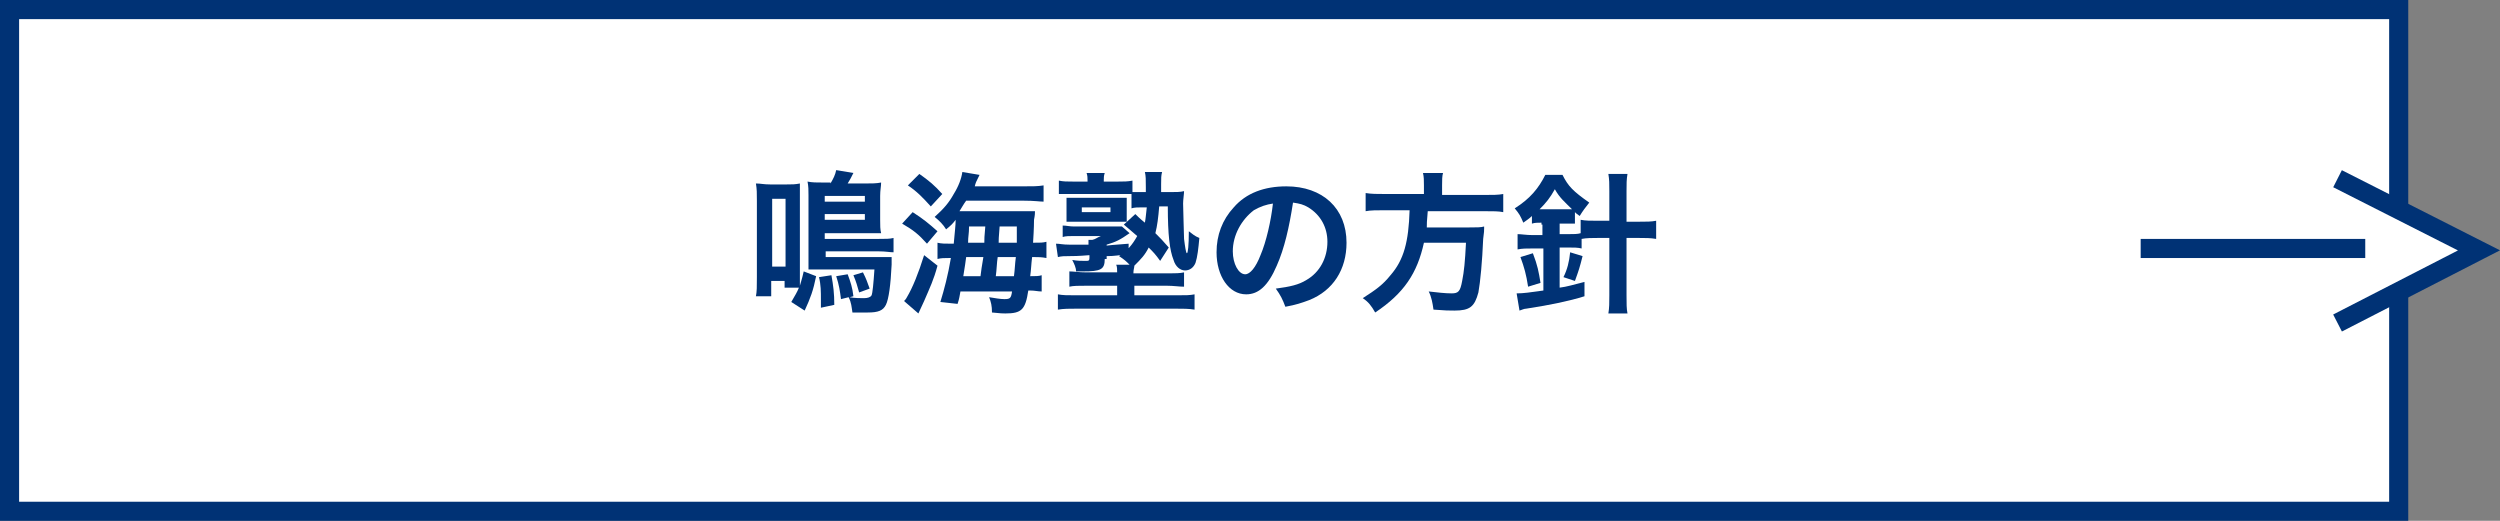
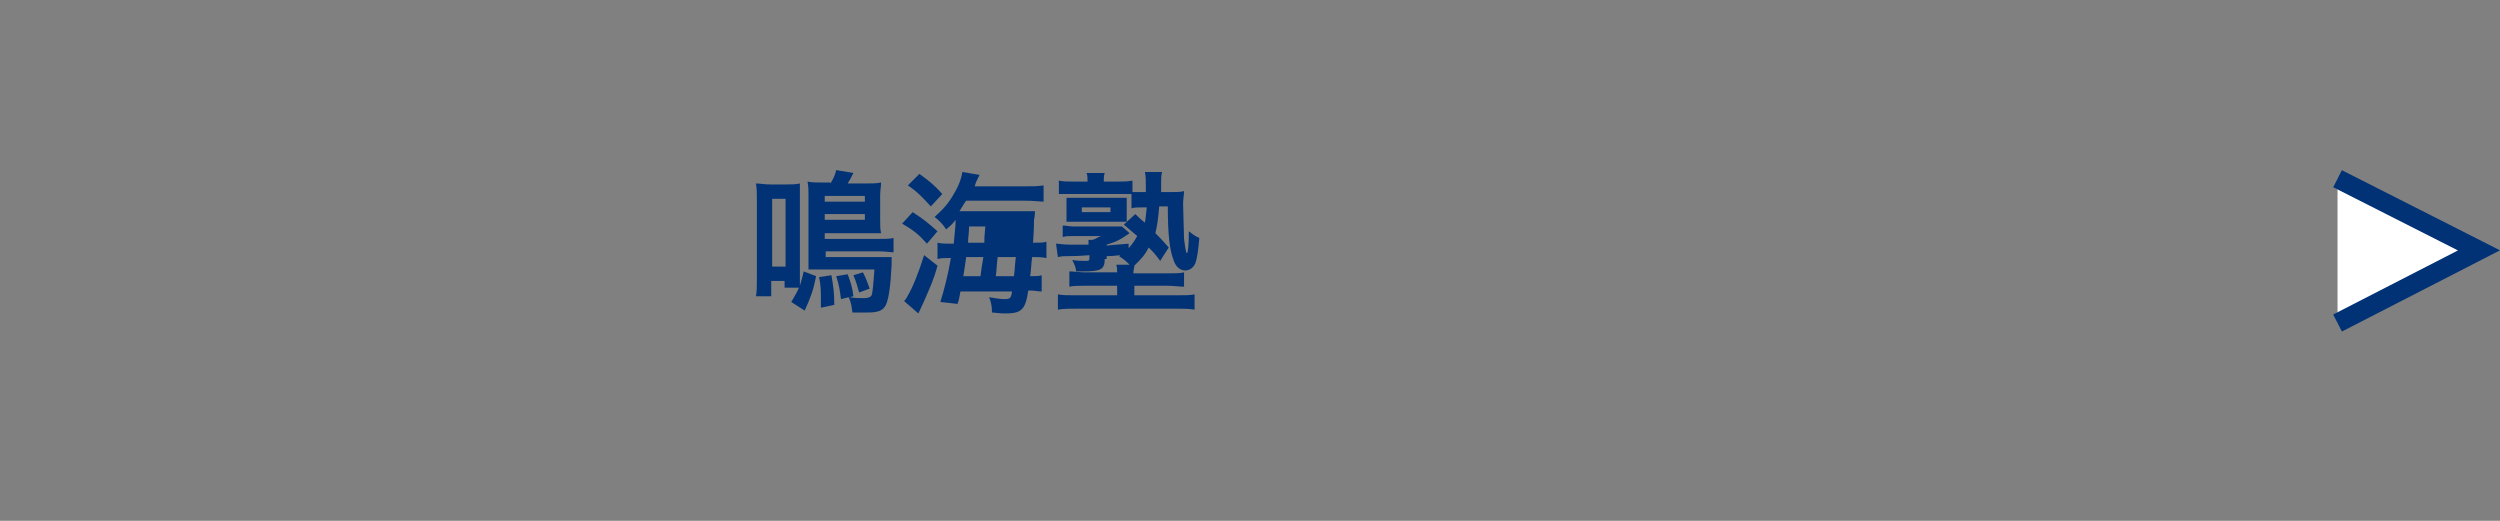
<svg xmlns="http://www.w3.org/2000/svg" version="1.1" id="レイヤー_1" x="0px" y="0px" width="261.6px" height="54.5px" viewBox="0 0 261.6 54.5" style="enable-background:new 0 0 261.6 54.5;" xml:space="preserve">
  <rect x="0" y="0" width="261.6" height="54.5" fill="#808080" stroke="none" />
  <style type="text/css">
	.st0{fill:#FFFFFF;stroke:#003275;stroke-width:2;stroke-miterlimit:10;}
	.st1{fill:none;stroke:#003275;stroke-width:2;stroke-miterlimit:10;}
	.st2{fill:#003275;}
</style>
-   <rect x="1" y="1" class="st0" width="250" height="52.5" />
  <polyline class="st0" points="244.6,18.7 259.4,26.2 244.6,33.8 " />
-   <line class="st1" x1="224" y1="26" x2="247.5" y2="26" />
  <g>
    <path class="st2" d="M82.1,30.2v-0.8h-1.4V31h-1.6c0.1-0.5,0.1-1,0.1-2v-8c0-0.8,0-1.2-0.1-1.8c0.5,0,0.8,0.1,1.5,0.1h1.7   c0.6,0,0.9,0,1.4-0.1c0,0.4,0,0.8,0,1.7v7.6c0,1.2,0,1.2,0,1.4c0.1-0.4,0.2-0.6,0.4-1.5l1.3,0.5c-0.3,1.5-0.6,2.3-1.2,3.6l-1.4-0.9   c0.4-0.7,0.6-1,0.8-1.5H82.1z M80.8,27.9h1.4v-7.1h-1.4V27.9z M86.9,19.2c0.3-0.5,0.5-0.9,0.6-1.4l1.8,0.3   c-0.2,0.4-0.4,0.8-0.6,1.1h1.8c0.7,0,1.2,0,1.7-0.1c0,0.4-0.1,0.8-0.1,1.4V23c0,0.6,0,1,0.1,1.4c-0.5,0-0.6,0-1.4,0h-4.5v0.6h5.6   c0.8,0,1.2,0,1.6-0.1v1.5c-0.4,0-0.8-0.1-1.6-0.1h-5.5v0.6h5.5c0.6,0,1,0,1.4,0c0,0.2,0,0.2,0,0.4c0,0.1,0,0.2,0,0.4   c-0.1,2.1-0.3,3.6-0.6,4.2c-0.3,0.6-0.8,0.8-1.9,0.8c-0.5,0-0.9,0-1.6,0c-0.1-0.6-0.1-1-0.4-1.6L88,31.3c-0.1-0.8-0.2-1.5-0.5-2.4   l1.2-0.2c0.3,0.8,0.5,1.4,0.6,2.3l-0.4,0.1c0.5,0.1,1.2,0.1,1.5,0.1c0.4,0,0.7-0.1,0.8-0.3c0.1-0.2,0.2-1.2,0.3-2.7h-5.4   c-0.7,0-1.1,0-1.5,0c0-0.5,0-0.8,0-1.3v-6.5c0-0.5,0-0.9-0.1-1.4c0.5,0.1,0.9,0.1,1.7,0.1H86.9z M85.9,32.2c0-0.3,0-0.6,0-0.8   c0-0.9,0-1.6-0.2-2.4l1.3-0.2c0.2,1.1,0.3,1.9,0.3,3.1L85.9,32.2z M90.5,21.1v-0.6h-4.2v0.6H90.5z M86.3,23h4.2v-0.6h-4.2V23z    M90.3,28.5c0.4,0.8,0.4,0.9,0.7,1.7l-1.1,0.4c-0.2-0.7-0.3-1.1-0.6-1.8L90.3,28.5z" />
-     <path class="st2" d="M95.5,22.2c1.1,0.7,1.7,1.2,2.6,2l-1.1,1.3c-0.9-1-1.4-1.4-2.6-2.1L95.5,22.2z M98.1,27.8   c-0.4,1.5-0.8,2.3-1.4,3.7l-0.6,1.3l-1.5-1.3c0.1-0.1,0.2-0.2,0.3-0.4c0.6-1,1.2-2.5,1.8-4.4L98.1,27.8z M96.2,18.2   c1,0.7,1.6,1.2,2.4,2.1l-1.2,1.3c-0.9-1-1.5-1.6-2.4-2.2L96.2,18.2z M106.9,19.5c1.2,0,1.7,0,2.3-0.1v1.7c-0.4,0-0.9-0.1-2.1-0.1   h-6c-0.3,0.4-0.5,0.8-0.7,1.1h6.2c0.8,0,1.2,0,1.7,0c0,0.2,0,0.4-0.1,0.9c0,0.1,0,0.9-0.1,2.4c0.8,0,1,0,1.4-0.1V27   c-0.5-0.1-0.9-0.1-1.3-0.1h-0.2c-0.1,0.8-0.1,1.3-0.2,2c0.6,0,0.9,0,1.2-0.1v1.7c-0.4,0-0.7-0.1-1.2-0.1h-0.2   c-0.3,2-0.7,2.4-2.4,2.4c-0.3,0-0.4,0-1.4-0.1c0-0.7-0.1-1.1-0.3-1.6c0.6,0.1,1.2,0.2,1.6,0.2c0.6,0,0.7-0.1,0.8-0.8h-5.4   c-0.1,0.5-0.1,0.7-0.3,1.3l-1.8-0.2c0.4-1.3,0.8-2.8,1.1-4.6h-0.2c-0.5,0-0.8,0-1.2,0.1v-1.7c0.4,0.1,0.8,0.1,1.5,0.1h0.2   c0.1-1.2,0.2-1.9,0.2-2.5c-0.3,0.4-0.5,0.6-1,1c-0.3-0.5-0.7-0.9-1.2-1.3c1-0.9,1.5-1.5,2-2.4c0.5-0.8,0.8-1.6,0.9-2.3l1.8,0.3   c-0.4,0.8-0.4,0.8-0.5,1.2H106.9z M102.6,28.9c0.1-0.7,0.1-0.9,0.3-2h-1.8c-0.1,0.7-0.1,0.8-0.3,2H102.6z M103,25.4   c0-0.5,0-0.5,0.1-1.7h-1.7c0,0.8-0.1,1-0.1,1.7H103z M106.1,28.9c0.1-0.7,0.1-1.3,0.2-2h-1.9c-0.1,0.6-0.1,1.3-0.2,2H106.1z    M106.4,25.4c0-1,0-1,0-1.7h-1.8c-0.1,1.3-0.1,1.3-0.1,1.7H106.4z" />
+     <path class="st2" d="M95.5,22.2c1.1,0.7,1.7,1.2,2.6,2l-1.1,1.3c-0.9-1-1.4-1.4-2.6-2.1L95.5,22.2z M98.1,27.8   c-0.4,1.5-0.8,2.3-1.4,3.7l-0.6,1.3l-1.5-1.3c0.1-0.1,0.2-0.2,0.3-0.4c0.6-1,1.2-2.5,1.8-4.4L98.1,27.8z M96.2,18.2   c1,0.7,1.6,1.2,2.4,2.1l-1.2,1.3c-0.9-1-1.5-1.6-2.4-2.2L96.2,18.2z M106.9,19.5c1.2,0,1.7,0,2.3-0.1v1.7c-0.4,0-0.9-0.1-2.1-0.1   h-6c-0.3,0.4-0.5,0.8-0.7,1.1h6.2c0.8,0,1.2,0,1.7,0c0,0.2,0,0.4-0.1,0.9c0,0.1,0,0.9-0.1,2.4c0.8,0,1,0,1.4-0.1V27   c-0.5-0.1-0.9-0.1-1.3-0.1h-0.2c-0.1,0.8-0.1,1.3-0.2,2c0.6,0,0.9,0,1.2-0.1v1.7c-0.4,0-0.7-0.1-1.2-0.1h-0.2   c-0.3,2-0.7,2.4-2.4,2.4c-0.3,0-0.4,0-1.4-0.1c0-0.7-0.1-1.1-0.3-1.6c0.6,0.1,1.2,0.2,1.6,0.2c0.6,0,0.7-0.1,0.8-0.8h-5.4   c-0.1,0.5-0.1,0.7-0.3,1.3l-1.8-0.2c0.4-1.3,0.8-2.8,1.1-4.6h-0.2c-0.5,0-0.8,0-1.2,0.1v-1.7c0.4,0.1,0.8,0.1,1.5,0.1h0.2   c0.1-1.2,0.2-1.9,0.2-2.5c-0.3,0.4-0.5,0.6-1,1c-0.3-0.5-0.7-0.9-1.2-1.3c1-0.9,1.5-1.5,2-2.4c0.5-0.8,0.8-1.6,0.9-2.3l1.8,0.3   c-0.4,0.8-0.4,0.8-0.5,1.2H106.9z M102.6,28.9c0.1-0.7,0.1-0.9,0.3-2h-1.8c-0.1,0.7-0.1,0.8-0.3,2H102.6z M103,25.4   c0-0.5,0-0.5,0.1-1.7h-1.7c0,0.8-0.1,1-0.1,1.7H103z M106.1,28.9c0.1-0.7,0.1-1.3,0.2-2h-1.9c-0.1,0.6-0.1,1.3-0.2,2H106.1z    M106.4,25.4c0-1,0-1,0-1.7h-1.8H106.4z" />
    <path class="st2" d="M115.6,27.1c0,1.1-0.4,1.3-2.3,1.3c0,0,0,0-0.7,0c0-0.4-0.2-0.8-0.4-1.2c0.5,0.1,1,0.1,1.4,0.1   c0.3,0,0.4,0,0.4-0.3v-0.3c-1.2,0.1-1.7,0.1-2.1,0.1c-0.5,0-0.8,0-1.2,0.1l-0.2-1.4c0.4,0,0.7,0.1,1.4,0.1c0.4,0,1.1,0,2,0   c0-0.2,0-0.3,0-0.5h0.4c0.4-0.1,0.4-0.2,0.9-0.4h-2.9c-0.4,0-0.8,0-1.1,0.1v-1.2c0.4,0,0.7,0.1,1.2,0.1h3.9c0.6,0,0.8,0,1.1,0   l0.8,0.7c-1,0.7-1.4,0.9-2.4,1.2v0.1c0.8-0.1,1.2-0.1,2.3-0.2l0,1.1c-1.1,0.1-1.4,0.2-2.3,0.2V27.1z M118.8,22.4   c0.2,0.2,0.5,0.5,1,0.9c0.1-0.5,0.1-0.8,0.2-1.6h-0.5c-0.4,0-0.8,0-1.1,0.1v-1.5c-0.5,0-0.7,0-1.3,0h-4.8c-0.7,0-1.1,0-1.5,0v-1.4   c0.5,0.1,0.8,0.1,1.5,0.1h1.5v-0.1c0-0.3,0-0.5-0.1-0.8h1.9c-0.1,0.3-0.1,0.5-0.1,0.8V19h1.5c0.6,0,1,0,1.5-0.1v1.2   c0.3,0,0.5,0,0.9,0h0.5c0-0.2,0-0.4,0-0.5c0-0.8,0-1.2-0.1-1.6h1.8c-0.1,0.4-0.1,0.6-0.1,1.3c0,0.2,0,0.4,0,0.8h1   c0.6,0,1,0,1.4-0.1c0,0.3-0.1,0.9-0.1,1.3c0,0.7,0.1,3.3,0.1,3.7c0.1,0.8,0.2,1.5,0.3,1.5c0.1,0,0.2-0.8,0.2-2.3   c0.4,0.3,0.6,0.5,1.1,0.7c-0.1,1.1-0.2,2-0.4,2.6c-0.2,0.5-0.6,0.8-1.1,0.8c-0.5,0-1-0.4-1.2-1.1c-0.4-1-0.6-2.6-0.6-5.6h-0.9   c-0.1,1.2-0.2,2-0.4,2.8c0.5,0.5,0.8,0.8,1.4,1.5l-0.9,1.4c-0.5-0.7-0.7-0.9-1.2-1.4c-0.4,0.8-0.8,1.2-1.5,1.9   c0,0.2-0.1,0.4-0.1,0.8h4c0.3,0,0.9,0,1.3-0.1v1.5c-0.5,0-1.1-0.1-1.8-0.1h-3.4v1h4.4c1,0,1.4,0,1.9-0.1v1.6   c-0.6-0.1-1.2-0.1-2-0.1h-10.3c-0.8,0-1.4,0-2,0.1v-1.6c0.5,0.1,1,0.1,1.9,0.1h4.3v-1h-3.2c-0.8,0-1.4,0-1.8,0.1v-1.6   c0.4,0,1,0.1,1.8,0.1h3.2c0-0.3,0-0.6-0.1-0.8h1.4c-0.4-0.4-0.5-0.5-1.1-0.9c0.9-0.6,1.4-1.2,1.9-2.1c-0.6-0.5-0.8-0.7-1.4-1.2   L118.8,22.4z M111.6,21.4c0-0.3,0-0.5,0-0.7c0.2,0,0.4,0,0.9,0h4.9c0.1,0,0.3,0,0.5,0c0,0.2,0,0.4,0,0.7v1.1c0,0.3,0,0.5,0,0.7   c-0.2,0-0.5,0-0.8,0h-4.5c-0.5,0-0.7,0-1,0c0-0.2,0-0.4,0-0.7V21.4z M113.2,22.2h3v-0.5h-3V22.2z" />
-     <path class="st2" d="M133.6,27.8c-0.9,2.1-1.9,3-3.2,3c-1.8,0-3.1-1.9-3.1-4.4c0-1.8,0.6-3.4,1.8-4.7c1.3-1.5,3.2-2.2,5.5-2.2   c3.8,0,6.3,2.3,6.3,5.9c0,2.8-1.4,5-3.9,6c-0.8,0.3-1.4,0.5-2.5,0.7c-0.3-0.8-0.5-1.2-1-1.9c1.5-0.2,2.4-0.4,3.2-0.9   c1.4-0.8,2.2-2.3,2.2-4c0-1.5-0.7-2.8-2-3.6c-0.5-0.3-0.9-0.4-1.6-0.5C134.9,23.8,134.4,26,133.6,27.8z M131.2,22   c-1.3,1-2.2,2.6-2.2,4.3c0,1.3,0.6,2.4,1.3,2.4c0.5,0,1.1-0.7,1.6-2c0.6-1.4,1.1-3.6,1.3-5.4C132.5,21.4,131.9,21.6,131.2,22z" />
-     <path class="st2" d="M149,19.4c0-0.5,0-0.9-0.1-1.3h2.1c-0.1,0.3-0.1,0.8-0.1,1.3v1h4.4c0.9,0,1.5,0,2-0.1v1.9   c-0.5-0.1-1-0.1-2-0.1h-5.9c-0.1,1.2-0.1,1.2-0.1,1.7h4.4c0.8,0,1.3,0,1.6-0.1c0,0.1,0,0.1,0,0.2c0,0.2,0,0.4-0.1,1.1   c-0.1,2.4-0.3,4.5-0.5,5.6c-0.4,1.5-0.9,1.9-2.5,1.9c-0.6,0-0.9,0-2.2-0.1c-0.1-0.7-0.2-1.3-0.5-1.9c0.9,0.1,1.7,0.2,2.4,0.2   c0.7,0,0.9-0.2,1.1-1.3c0.2-1,0.3-2,0.4-4H149c-0.7,3.2-2.1,5.3-5.1,7.3c-0.4-0.7-0.7-1.1-1.3-1.5c1.4-0.9,2.1-1.4,2.9-2.4   c1.4-1.6,1.9-3.5,2-6.8h-2.6c-0.8,0-1.5,0-2,0.1v-1.9c0.6,0.1,1.2,0.1,2,0.1h4.1V19.4z" />
-     <path class="st2" d="M161.3,23.3c-0.4,0-0.7,0-1,0.1v-0.8c-0.3,0.3-0.5,0.4-0.9,0.7c-0.3-0.7-0.4-0.9-0.9-1.5   c1.6-1,2.5-2.1,3.2-3.5h1.8c0.6,1.2,1.1,1.7,2.8,2.9c-0.4,0.5-0.7,0.9-1,1.4c-0.3-0.2-0.4-0.3-0.5-0.4v1.2c-0.3,0-0.5,0-1,0h-0.6   v1.1h0.9c0.6,0,1,0,1.3-0.1V23c0.5,0.1,1,0.1,1.8,0.1h1.2V20c0-0.8,0-1.2-0.1-1.8h2c-0.1,0.6-0.1,1-0.1,1.8v3.2h1.3   c0.8,0,1.3,0,1.8-0.1v1.9c-0.6-0.1-1.1-0.1-1.8-0.1h-1.3v6c0,0.9,0,1.4,0.1,1.9h-2c0.1-0.6,0.1-1.1,0.1-1.9v-6h-1.2   c-0.6,0-1.2,0-1.7,0.1V26c-0.4-0.1-0.8-0.1-1.4-0.1h-0.9v4.2c0.8-0.1,1.4-0.3,2.6-0.6V31c-1.6,0.5-3.5,0.9-6.1,1.3   c-0.2,0-0.4,0.1-0.7,0.2l-0.3-1.8c0.7,0,1.4-0.1,2.8-0.3v-4.4h-1.1c-0.7,0-1.1,0-1.6,0.1v-1.6c0.4,0,0.9,0.1,1.6,0.1h1v-1.1H161.3z    M159.9,30c-0.2-1.3-0.4-2-0.8-3.1l1.3-0.4c0.5,1.3,0.6,1.9,0.8,3.1L159.9,30z M161.3,21.9h2.6c0.3,0,0.4,0,0.6,0   c-0.8-0.8-1.3-1.2-1.8-2.1c-0.5,0.9-0.9,1.4-1.6,2.1H161.3z M163.6,29c0.4-0.8,0.6-1.6,0.7-2.6l1.3,0.4c-0.3,1.2-0.4,1.5-0.8,2.6   L163.6,29z" />
  </g>
</svg>